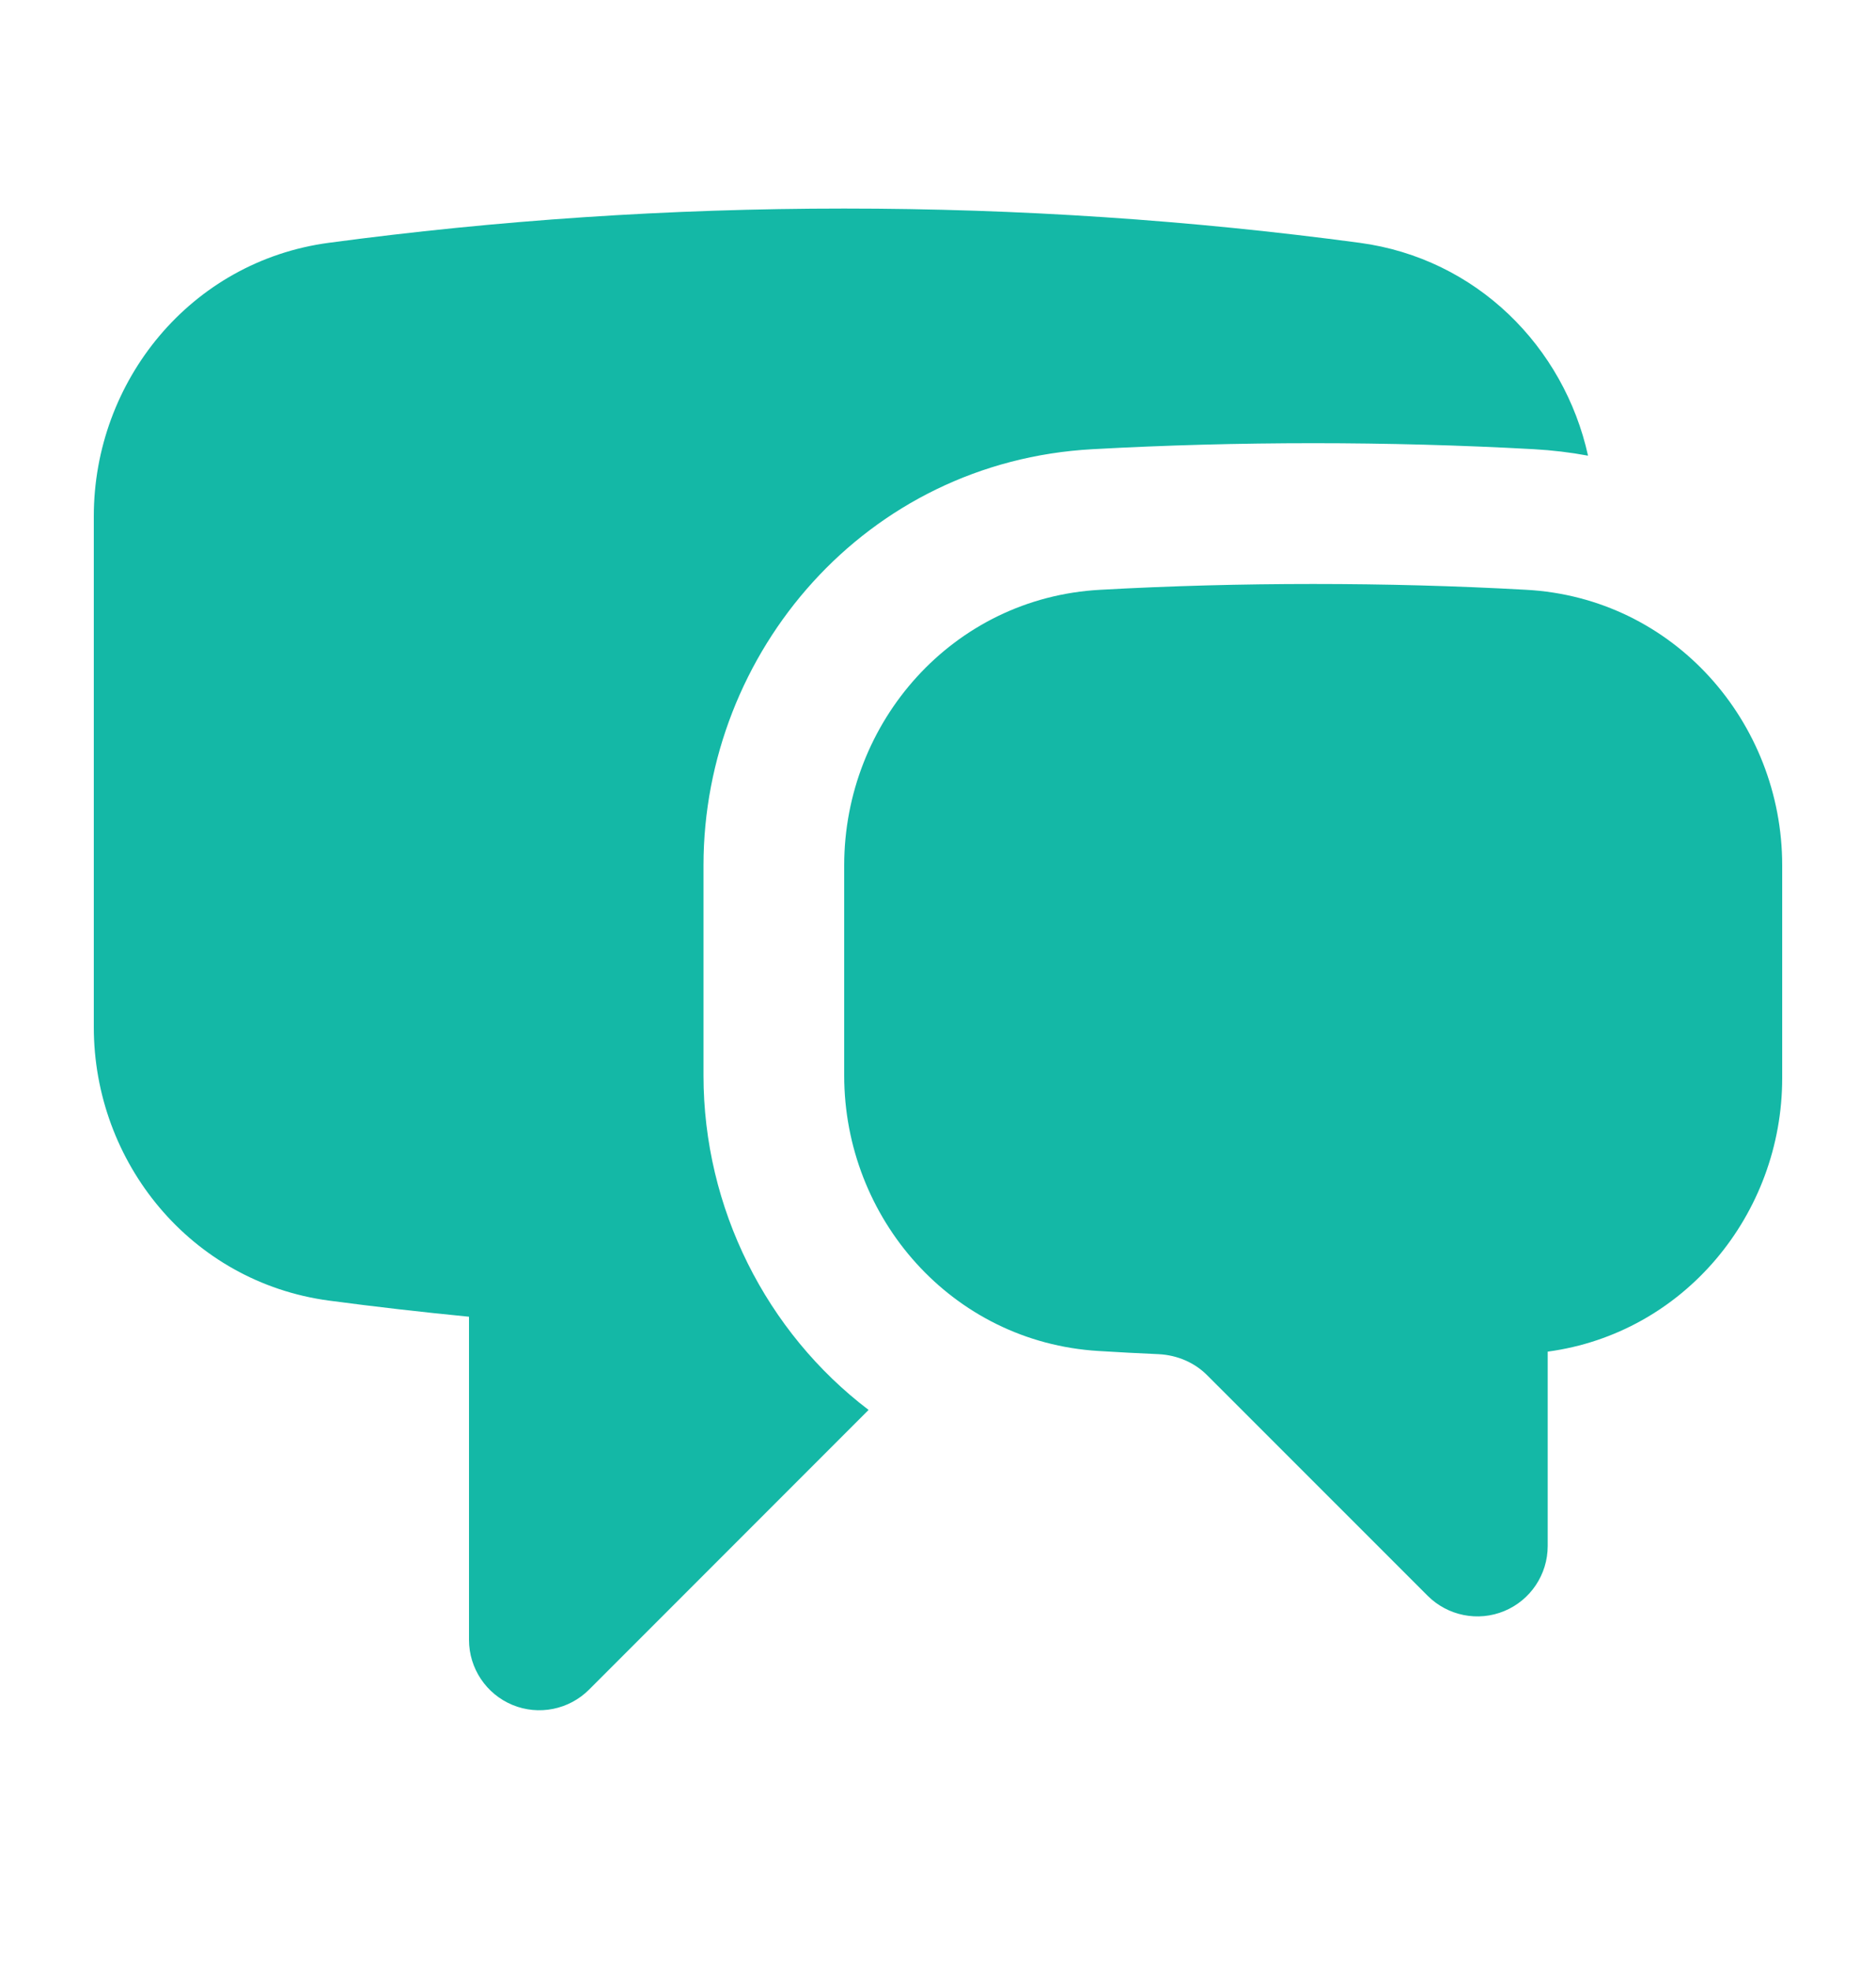
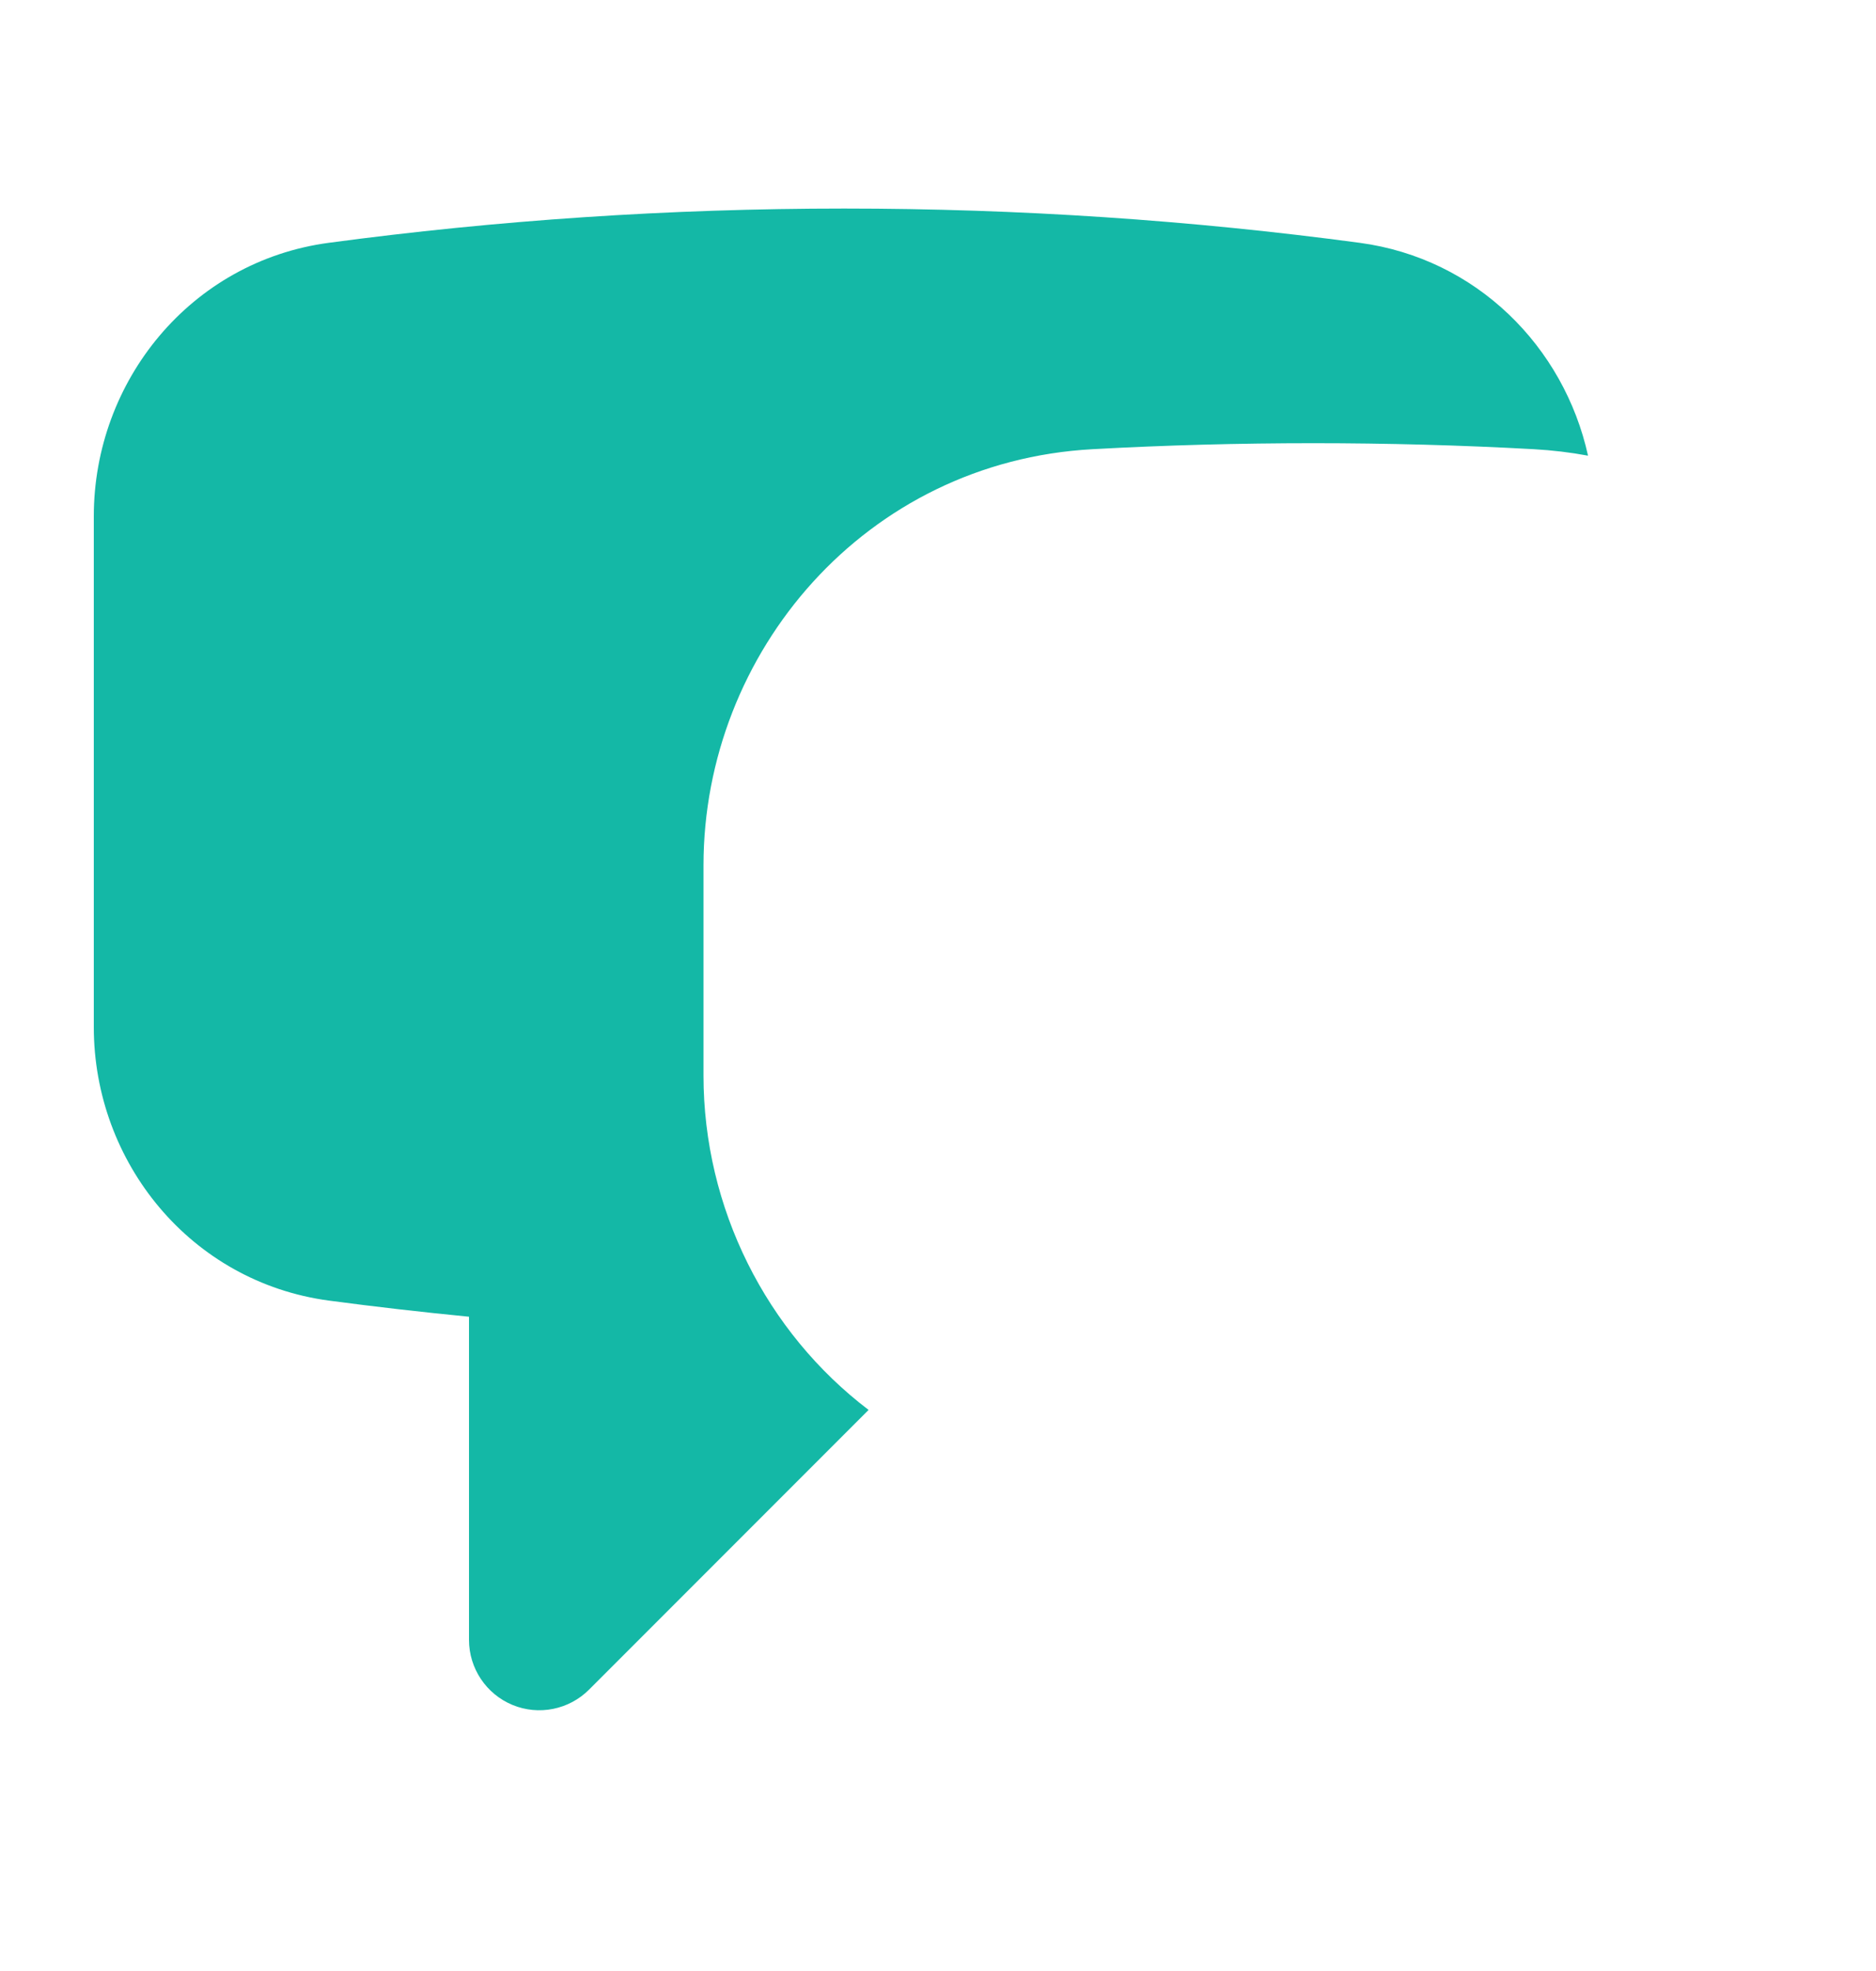
<svg xmlns="http://www.w3.org/2000/svg" width="20" height="21" viewBox="0 0 20 21" fill="none">
  <path d="M3.505 2.587C5.303 2.346 7.137 2.222 9 2.222C10.863 2.222 12.697 2.346 14.495 2.587C15.742 2.754 16.674 3.695 16.93 4.855C16.742 4.82 16.55 4.797 16.353 4.786C15.574 4.743 14.789 4.722 14 4.722C13.211 4.722 12.426 4.743 11.647 4.786C9.229 4.918 7.5 6.949 7.5 9.22V11.459C7.5 12.873 8.17 14.194 9.26 15.022L6.28 18.002C6.066 18.216 5.743 18.281 5.463 18.165C5.183 18.049 5 17.775 5 17.472V14.029C4.499 13.98 4.001 13.923 3.505 13.857C2.033 13.659 1 12.384 1 10.943V5.501C1 4.06 2.033 2.784 3.505 2.587Z" fill="#14B8A6" />
-   <path d="M14 6.222C13.238 6.222 12.481 6.242 11.729 6.284C10.157 6.369 9 7.694 9 9.22V11.459C9 12.978 10.147 14.299 11.71 14.394C11.924 14.407 12.138 14.419 12.352 14.428C12.553 14.438 12.737 14.519 12.87 14.653L15.22 17.002C15.434 17.216 15.757 17.281 16.037 17.165C16.317 17.049 16.5 16.775 16.5 16.472V14.401C17.953 14.206 19 12.938 19 11.486V9.22C19 7.694 17.843 6.369 16.271 6.284C15.519 6.242 14.762 6.222 14 6.222Z" fill="#14B8A6" />
</svg>